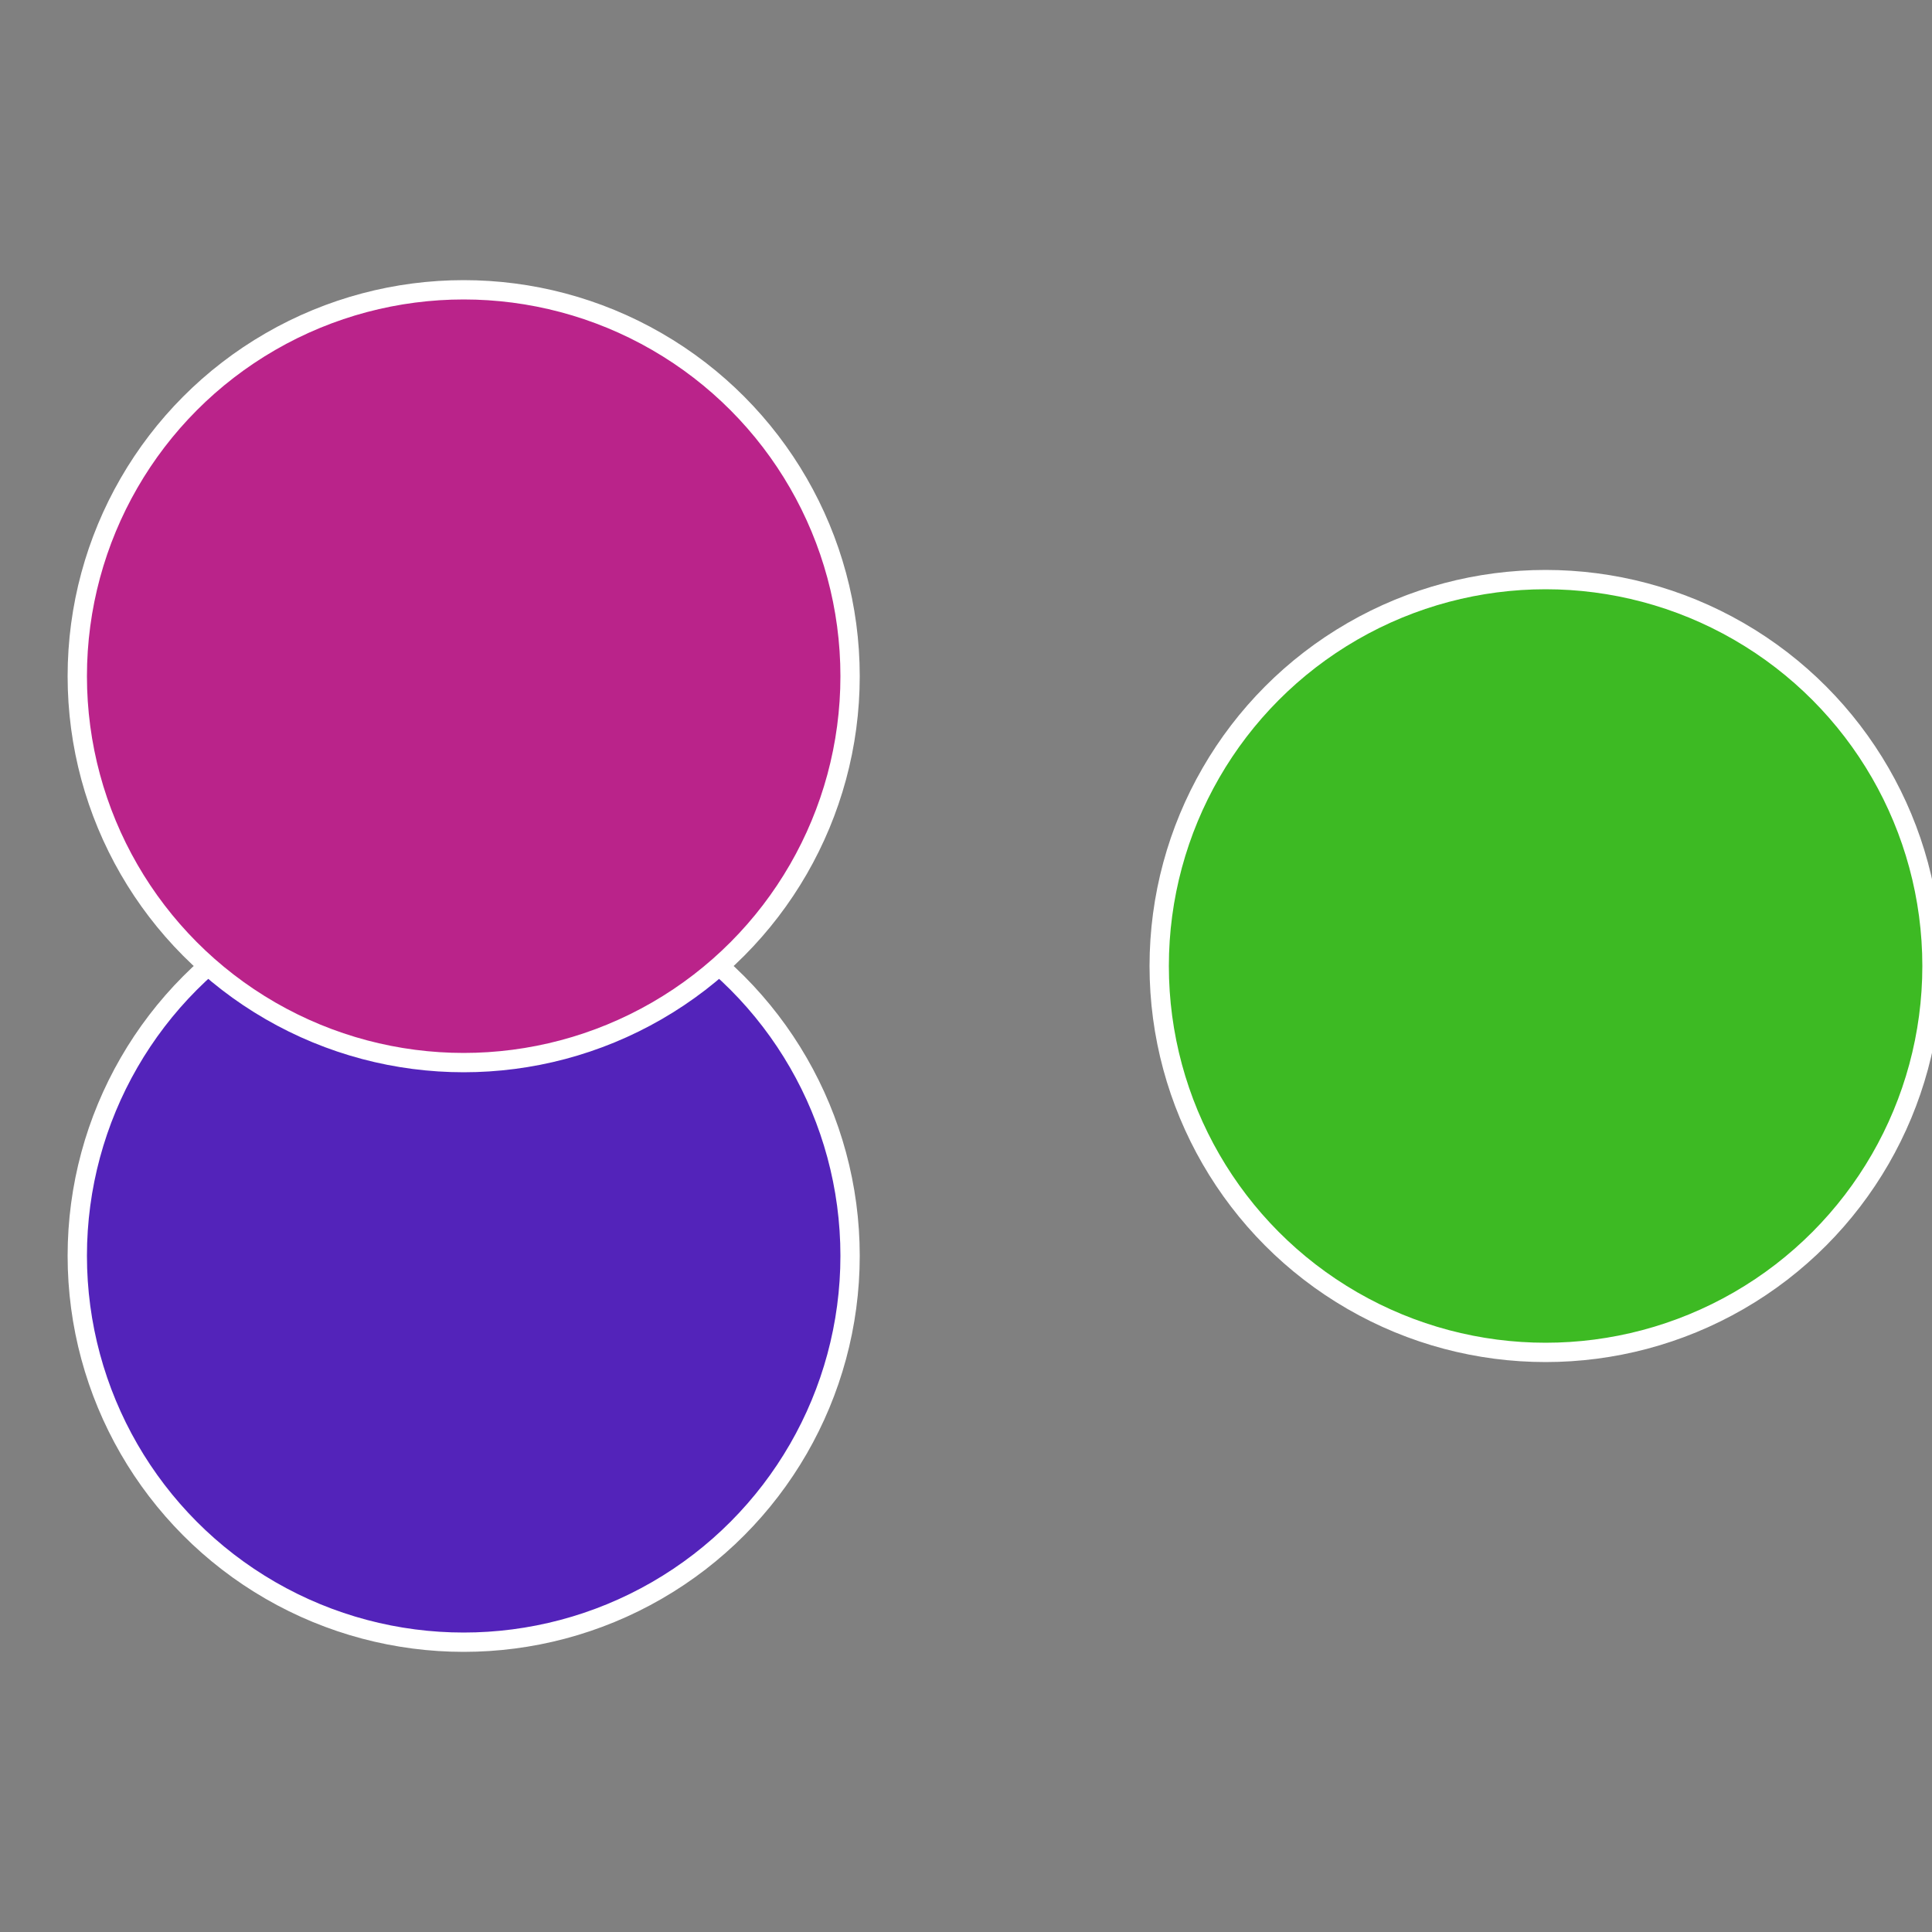
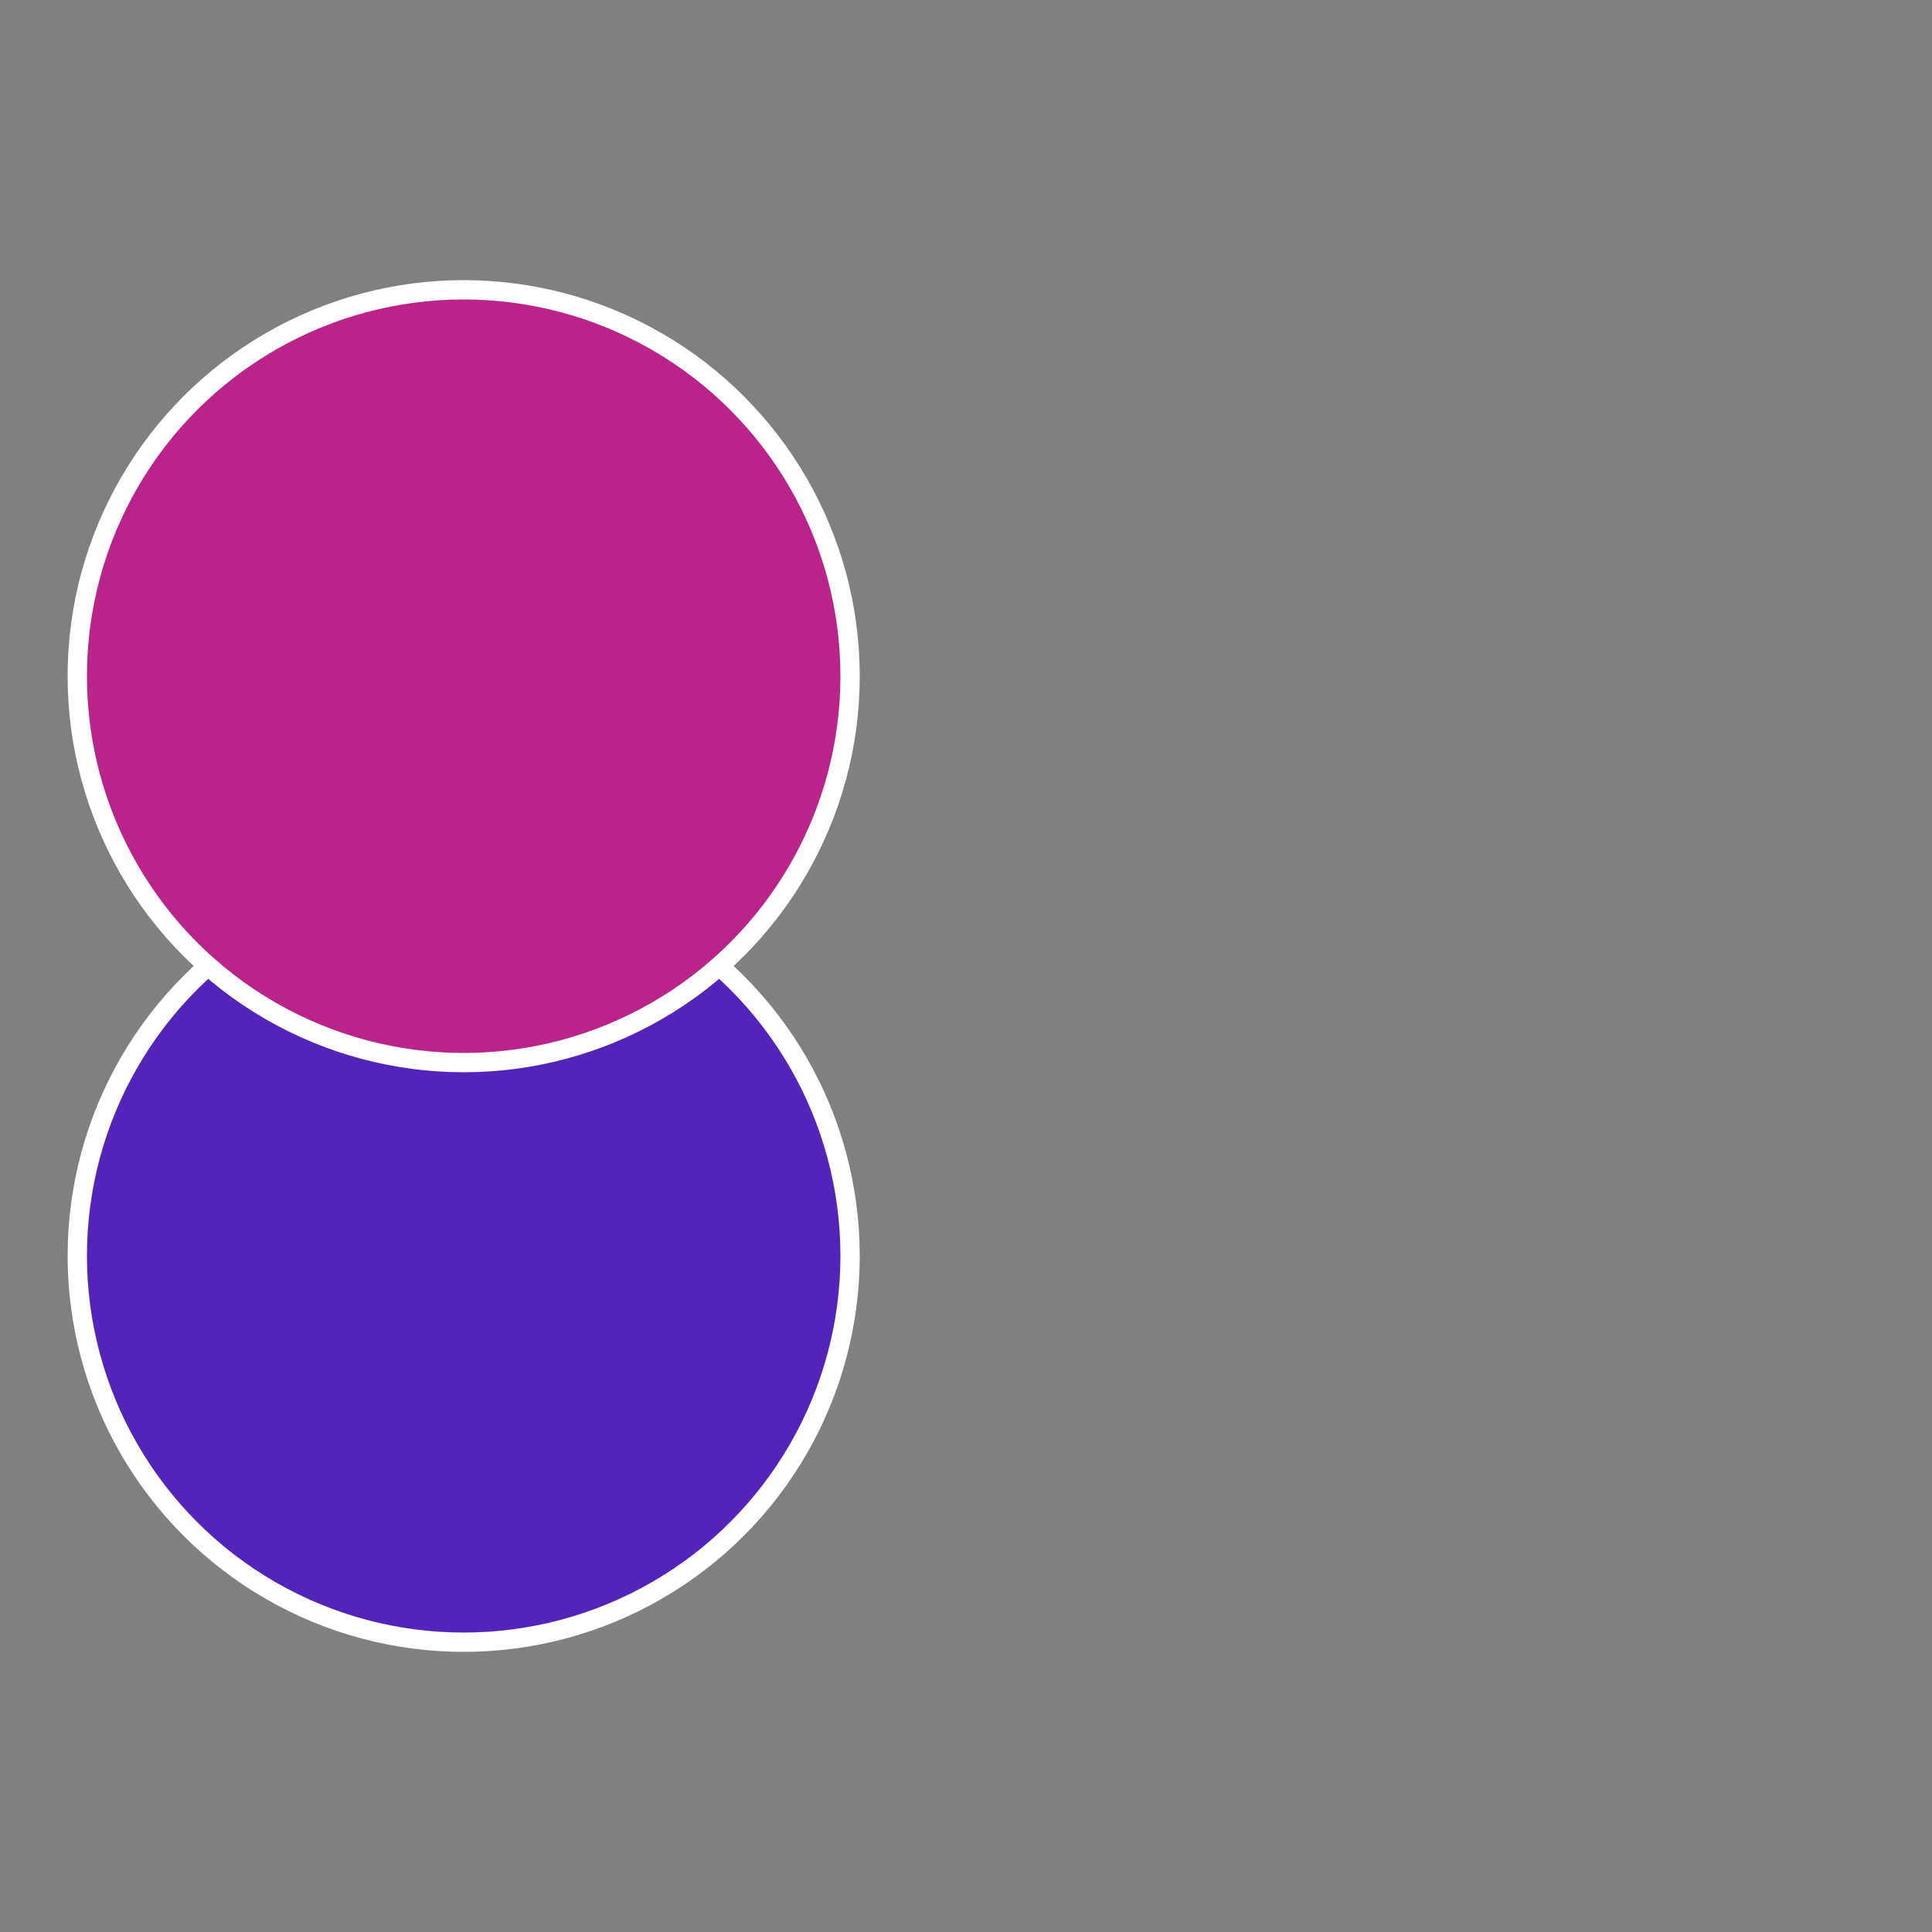
<svg xmlns="http://www.w3.org/2000/svg" width="500" height="500" viewBox="-1 -1 2 2">
  <rect x="-1" y="-1" width="2" height="2" fill="#808080" stroke="none" />
-   <circle cx="0.6" cy="0" r="0.4" fill="#3dba23" stroke="#fff" stroke-width="1%" />
  <circle cx="-0.52" cy="0.3" r="0.4" fill="#5323ba" stroke="#fff" stroke-width="1%" />
  <circle cx="-0.52" cy="-0.3" r="0.4" fill="#ba238a" stroke="#fff" stroke-width="1%" />
</svg>